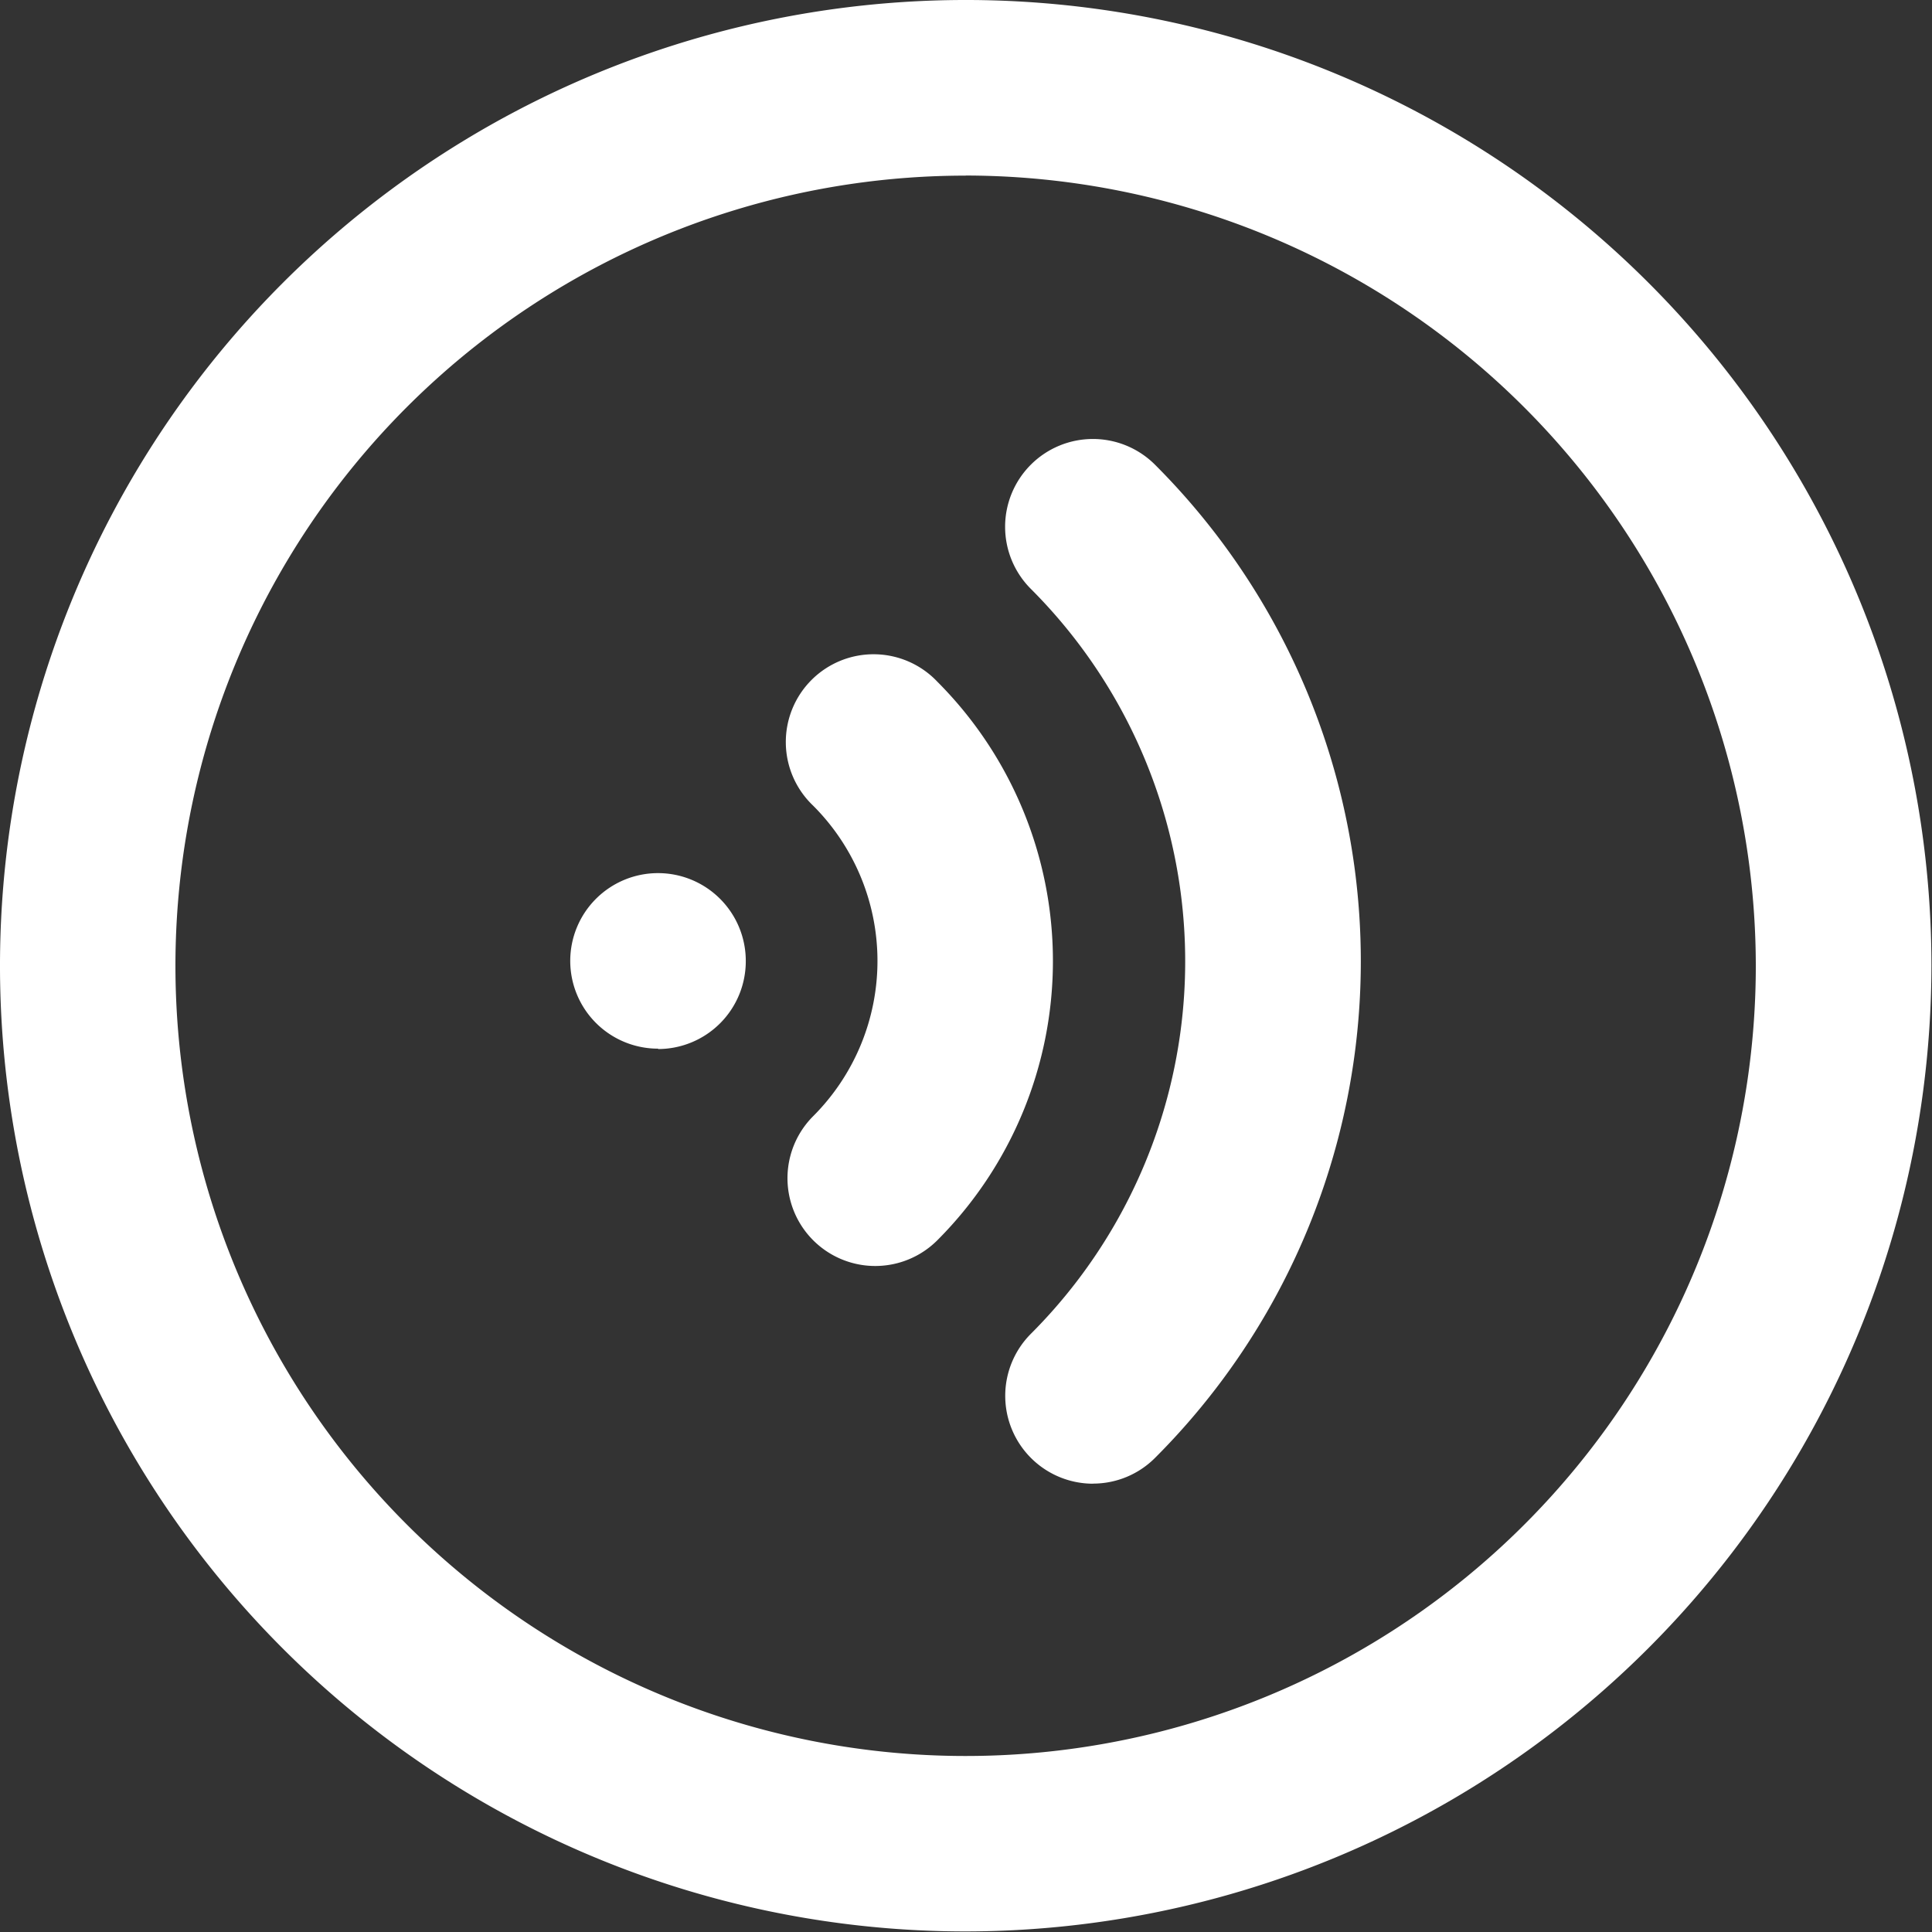
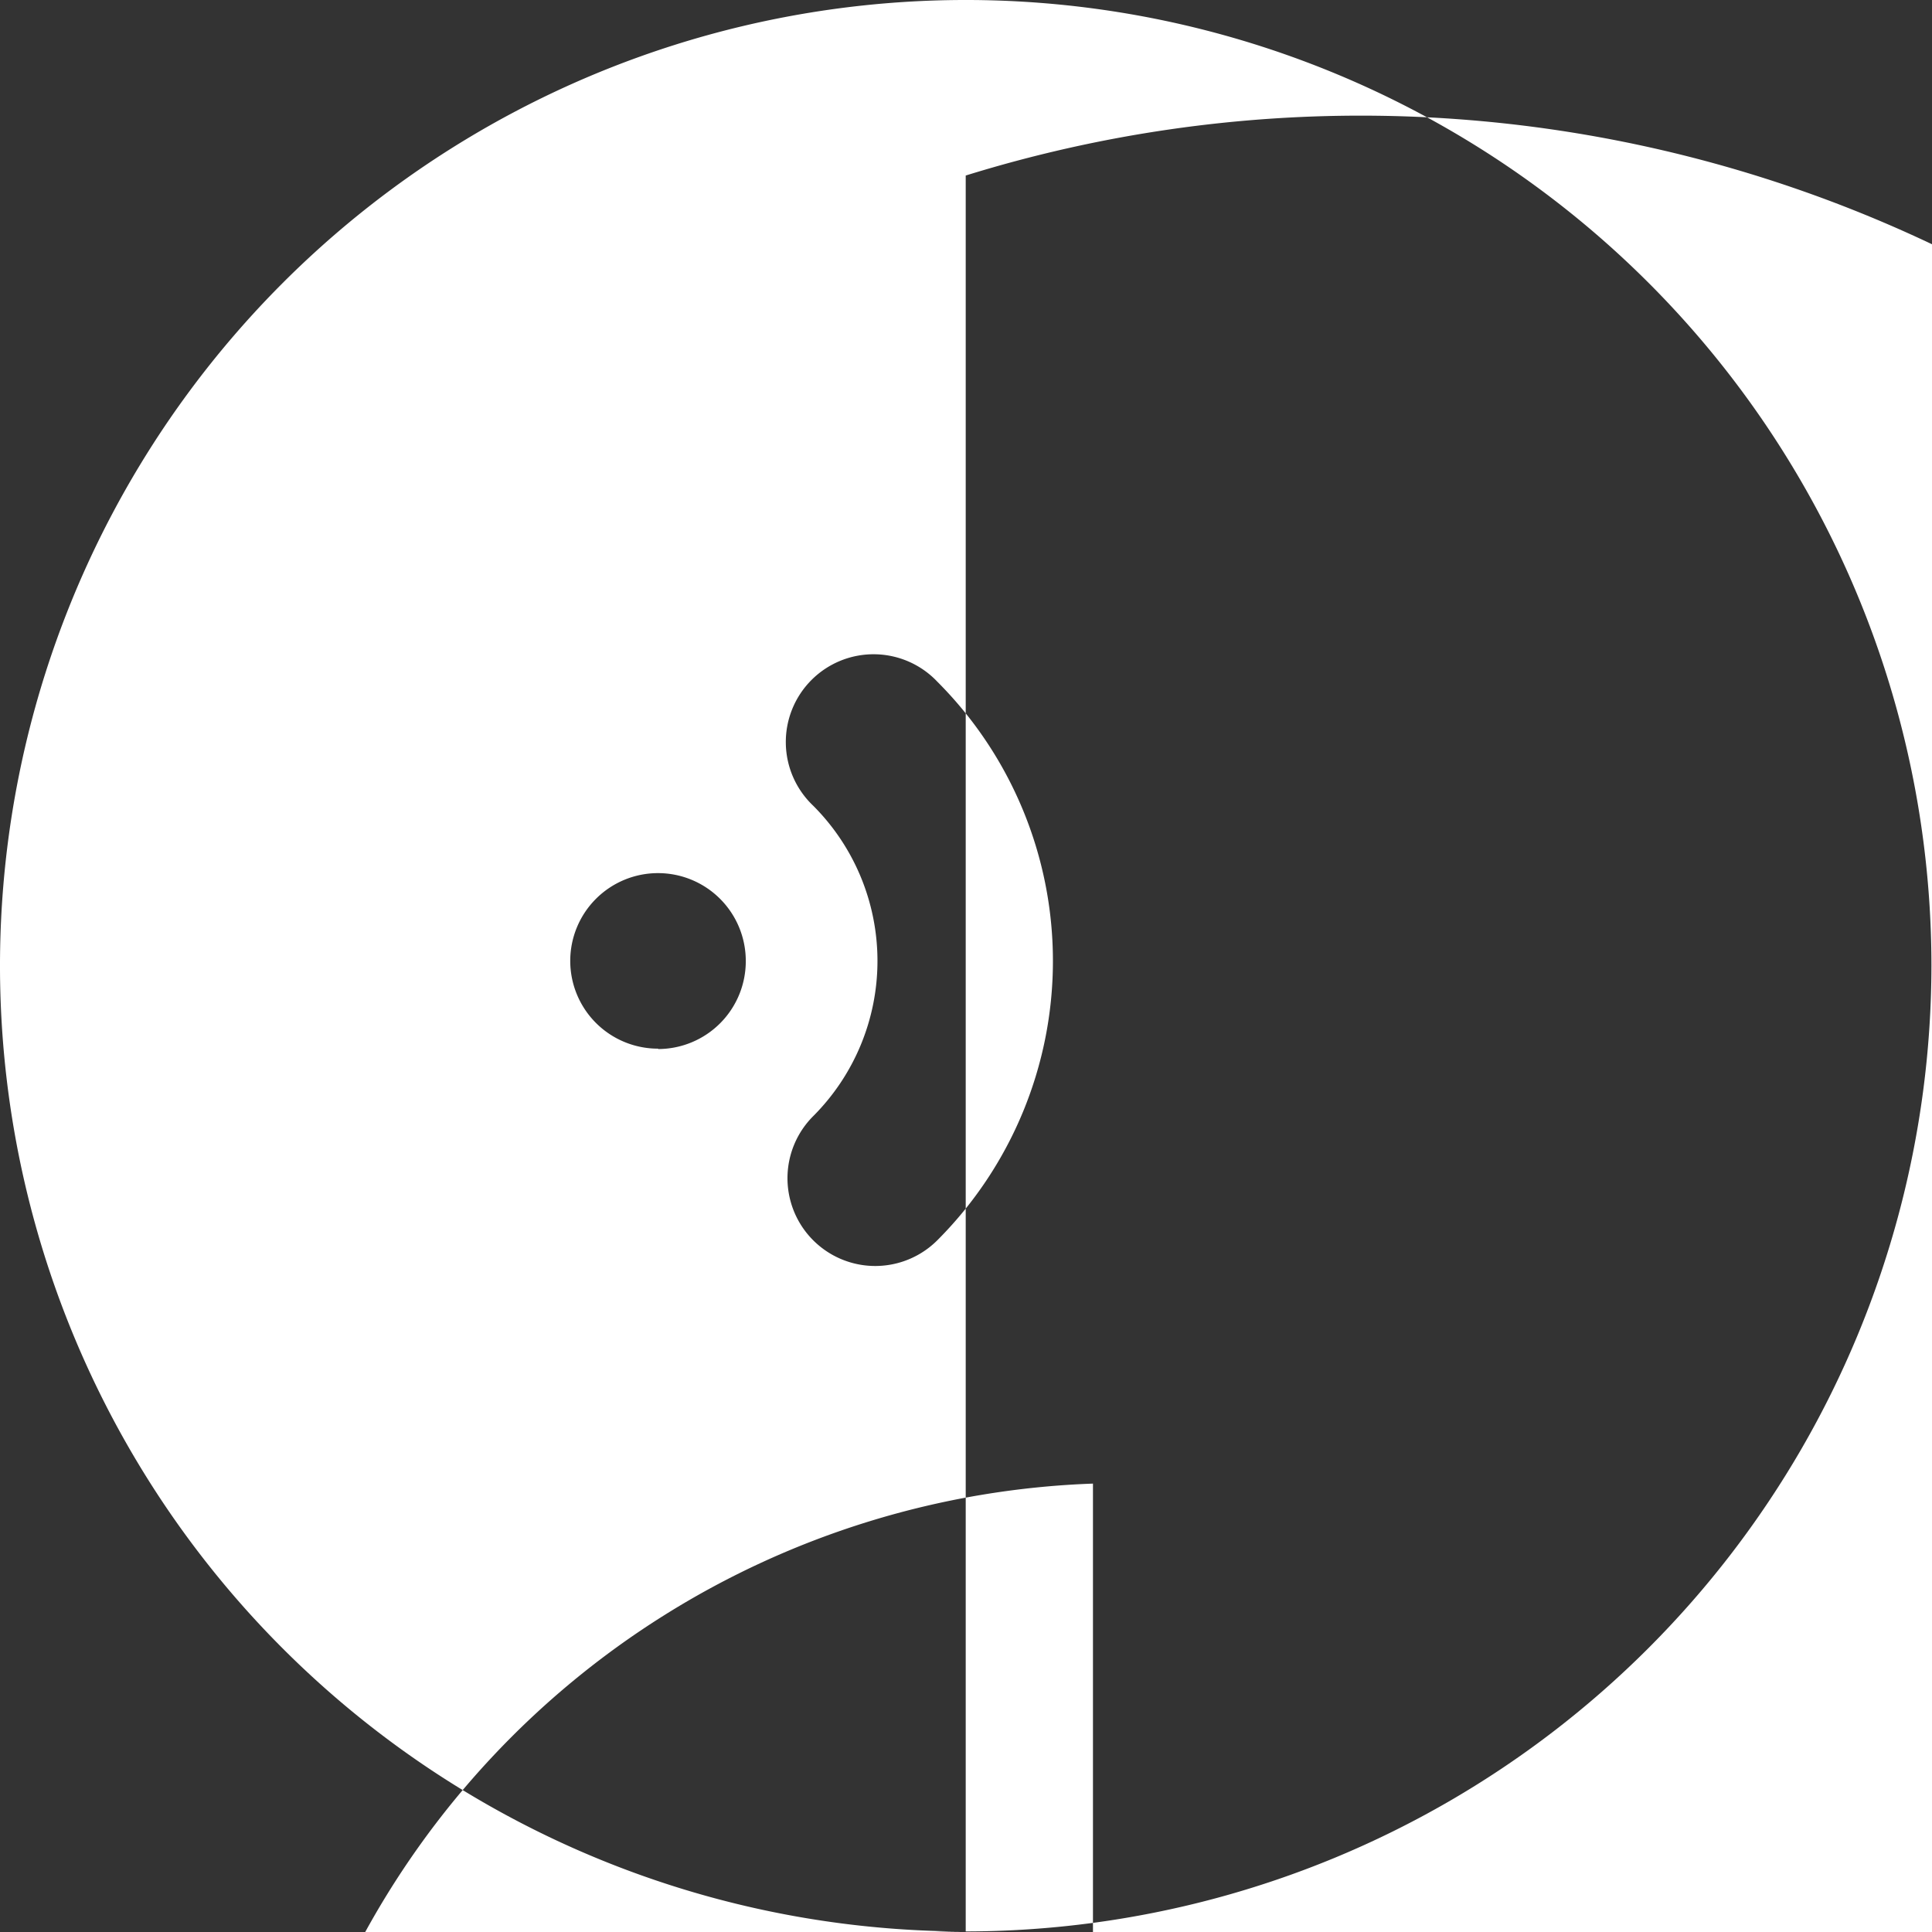
<svg xmlns="http://www.w3.org/2000/svg" width="20.406" height="20.406" viewBox="0 0 20.406 20.406">
  <rect x="0" y="0" width="20.406" height="20.406" fill="#333333" stroke="none" />
  <defs>
    <style>
      .cls-1 {
        fill: #fff;
        fill-rule: evenodd;
      }
    </style>
  </defs>
-   <path id="形状_899" data-name="形状 899" class="cls-1" d="M285.2,887.4a10.2,10.2,0,1,1,10.2-10.2A10.211,10.211,0,0,1,285.2,887.4Zm0-18.545a8.346,8.346,0,1,0,8.345,8.346A8.355,8.355,0,0,0,285.2,868.854Zm1.344,13.816a0.928,0.928,0,0,1-.656-1.583,5.562,5.562,0,0,0,0-7.868,0.927,0.927,0,0,1,1.311-1.312,7.415,7.415,0,0,1,0,10.491A0.924,0.924,0,0,1,286.544,882.67ZM284.9,880.1a0.927,0.927,0,0,1-1.311-1.311,2.319,2.319,0,0,0,0-3.279A0.927,0.927,0,1,1,284.9,874.2,4.174,4.174,0,0,1,284.9,880.1Zm-2.951-2.024a0.927,0.927,0,1,1,.928-0.927A0.927,0.927,0,0,1,281.954,878.08Z" transform="translate(-275 -867)" />
+   <path id="形状_899" data-name="形状 899" class="cls-1" d="M285.2,887.4a10.2,10.2,0,1,1,10.2-10.2A10.211,10.211,0,0,1,285.2,887.4Za8.346,8.346,0,1,0,8.345,8.346A8.355,8.355,0,0,0,285.2,868.854Zm1.344,13.816a0.928,0.928,0,0,1-.656-1.583,5.562,5.562,0,0,0,0-7.868,0.927,0.927,0,0,1,1.311-1.312,7.415,7.415,0,0,1,0,10.491A0.924,0.924,0,0,1,286.544,882.67ZM284.9,880.1a0.927,0.927,0,0,1-1.311-1.311,2.319,2.319,0,0,0,0-3.279A0.927,0.927,0,1,1,284.9,874.2,4.174,4.174,0,0,1,284.9,880.1Zm-2.951-2.024a0.927,0.927,0,1,1,.928-0.927A0.927,0.927,0,0,1,281.954,878.08Z" transform="translate(-275 -867)" />
</svg>